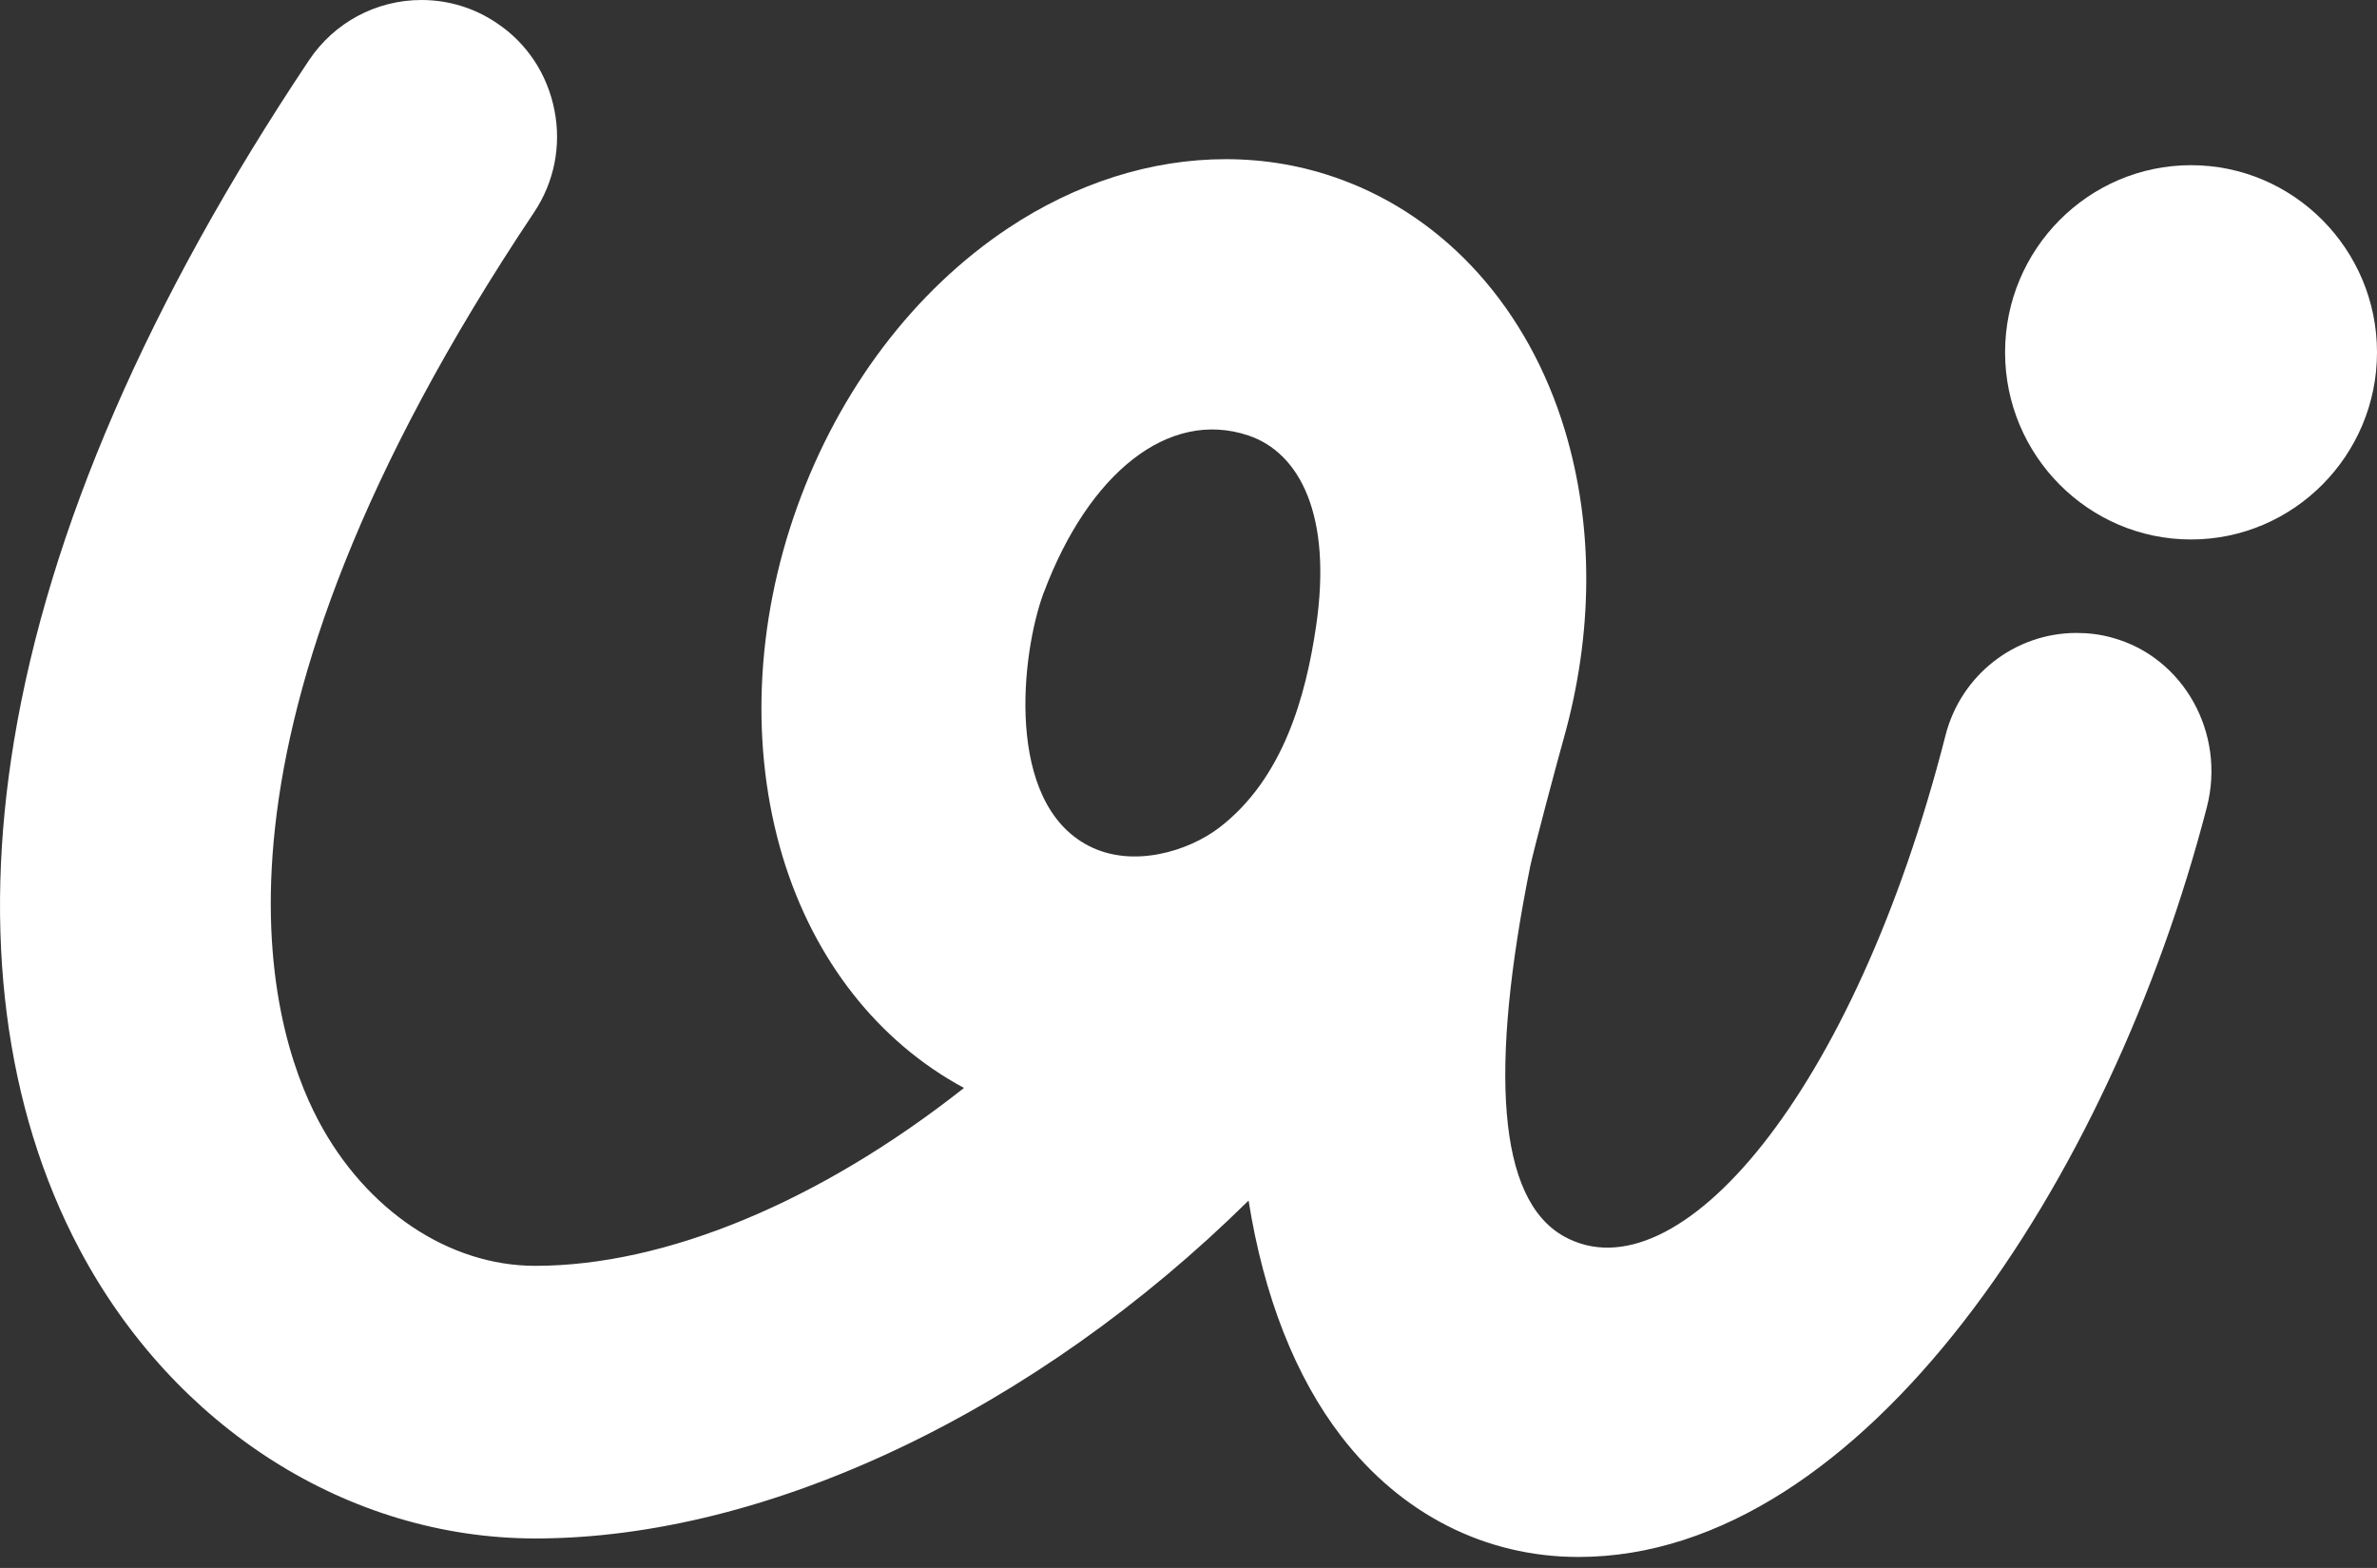
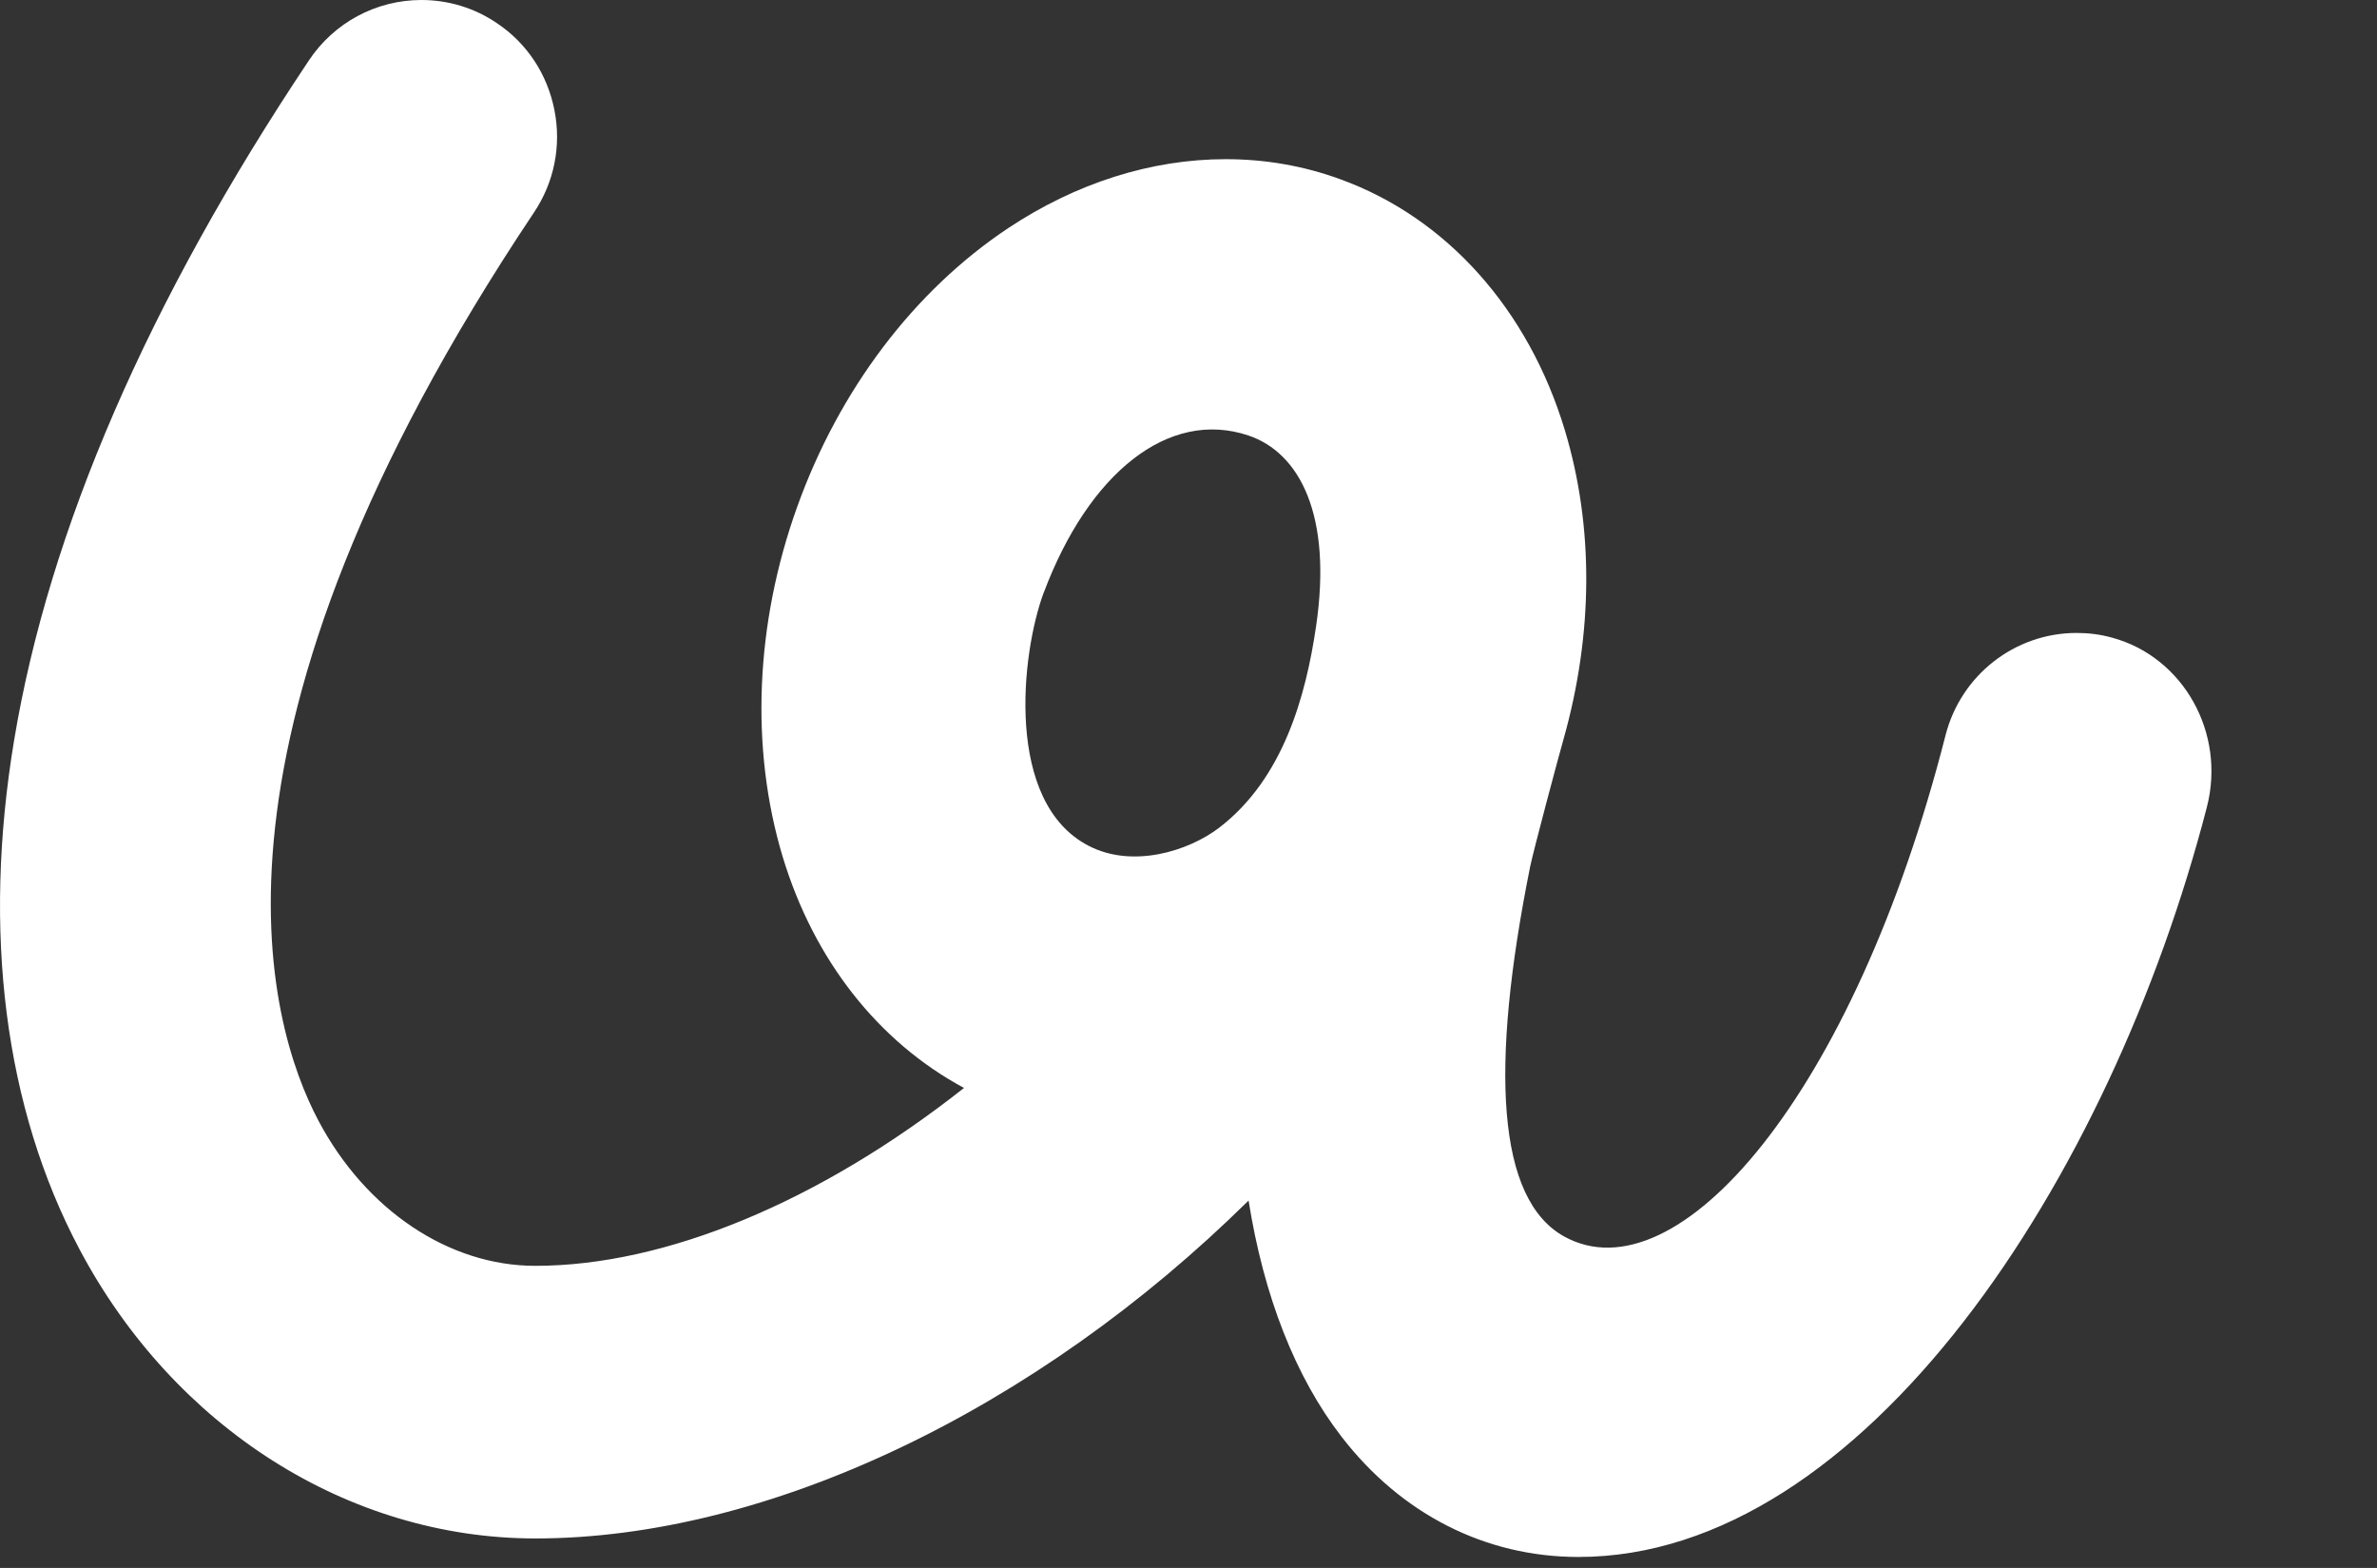
<svg xmlns="http://www.w3.org/2000/svg" width="47" height="31" viewBox="0 0 47 31" fill="none">
  <rect x="0" y="0" width="47" height="31" fill="#333333" stroke="none" />
-   <path d="M43.323 10.666C41.296 10.666 39.646 9.005 39.646 6.966C39.646 4.927 41.296 3.266 43.323 3.266C45.349 3.266 47 4.927 47 6.966C47 9.005 45.349 10.666 43.323 10.666Z" fill="white" />
  <path d="M31.211 30.783C29.37 30.783 27.707 29.937 26.525 28.404C25.613 27.223 24.988 25.626 24.688 23.736C20.487 27.881 15.181 30.417 10.587 30.417C6.893 30.417 3.44 28.226 1.57 24.696C0.092 21.909 -0.351 18.43 0.278 14.642C0.97 10.47 2.933 5.947 6.108 1.194C6.606 0.446 7.438 0 8.333 0C8.865 0 9.384 0.157 9.827 0.459C10.423 0.858 10.824 1.47 10.963 2.179C11.102 2.884 10.959 3.602 10.558 4.201C3.621 14.578 5.268 20.219 6.298 22.16C7.235 23.927 8.877 25.027 10.583 25.027C13.167 25.027 16.219 23.753 19.061 21.51C17.359 20.593 16.093 18.978 15.476 16.94C14.83 14.794 14.931 12.335 15.763 10.02C16.595 7.701 18.077 5.747 19.934 4.511C21.277 3.619 22.763 3.147 24.236 3.147C25.017 3.147 25.777 3.279 26.499 3.543C28.598 4.303 30.219 6.112 30.941 8.504C31.515 10.407 31.506 12.522 30.915 14.616C30.822 14.939 30.324 16.804 30.257 17.127C29.454 21.119 29.598 23.715 30.932 24.449C33.161 25.673 36.648 21.667 38.468 14.54C38.772 13.346 39.84 12.514 41.06 12.514C41.297 12.514 41.533 12.543 41.761 12.607C43.171 12.989 44.015 14.493 43.636 15.958C41.731 23.324 36.851 30.783 31.211 30.783ZM20.639 11.711C20.188 12.921 19.863 15.865 21.526 16.723C22.396 17.173 23.498 16.829 24.105 16.366C25.376 15.393 25.82 13.758 26.022 12.386C26.347 10.186 25.697 8.95 24.684 8.61C23.101 8.079 21.522 9.362 20.639 11.715V11.711Z" fill="white" />
</svg>